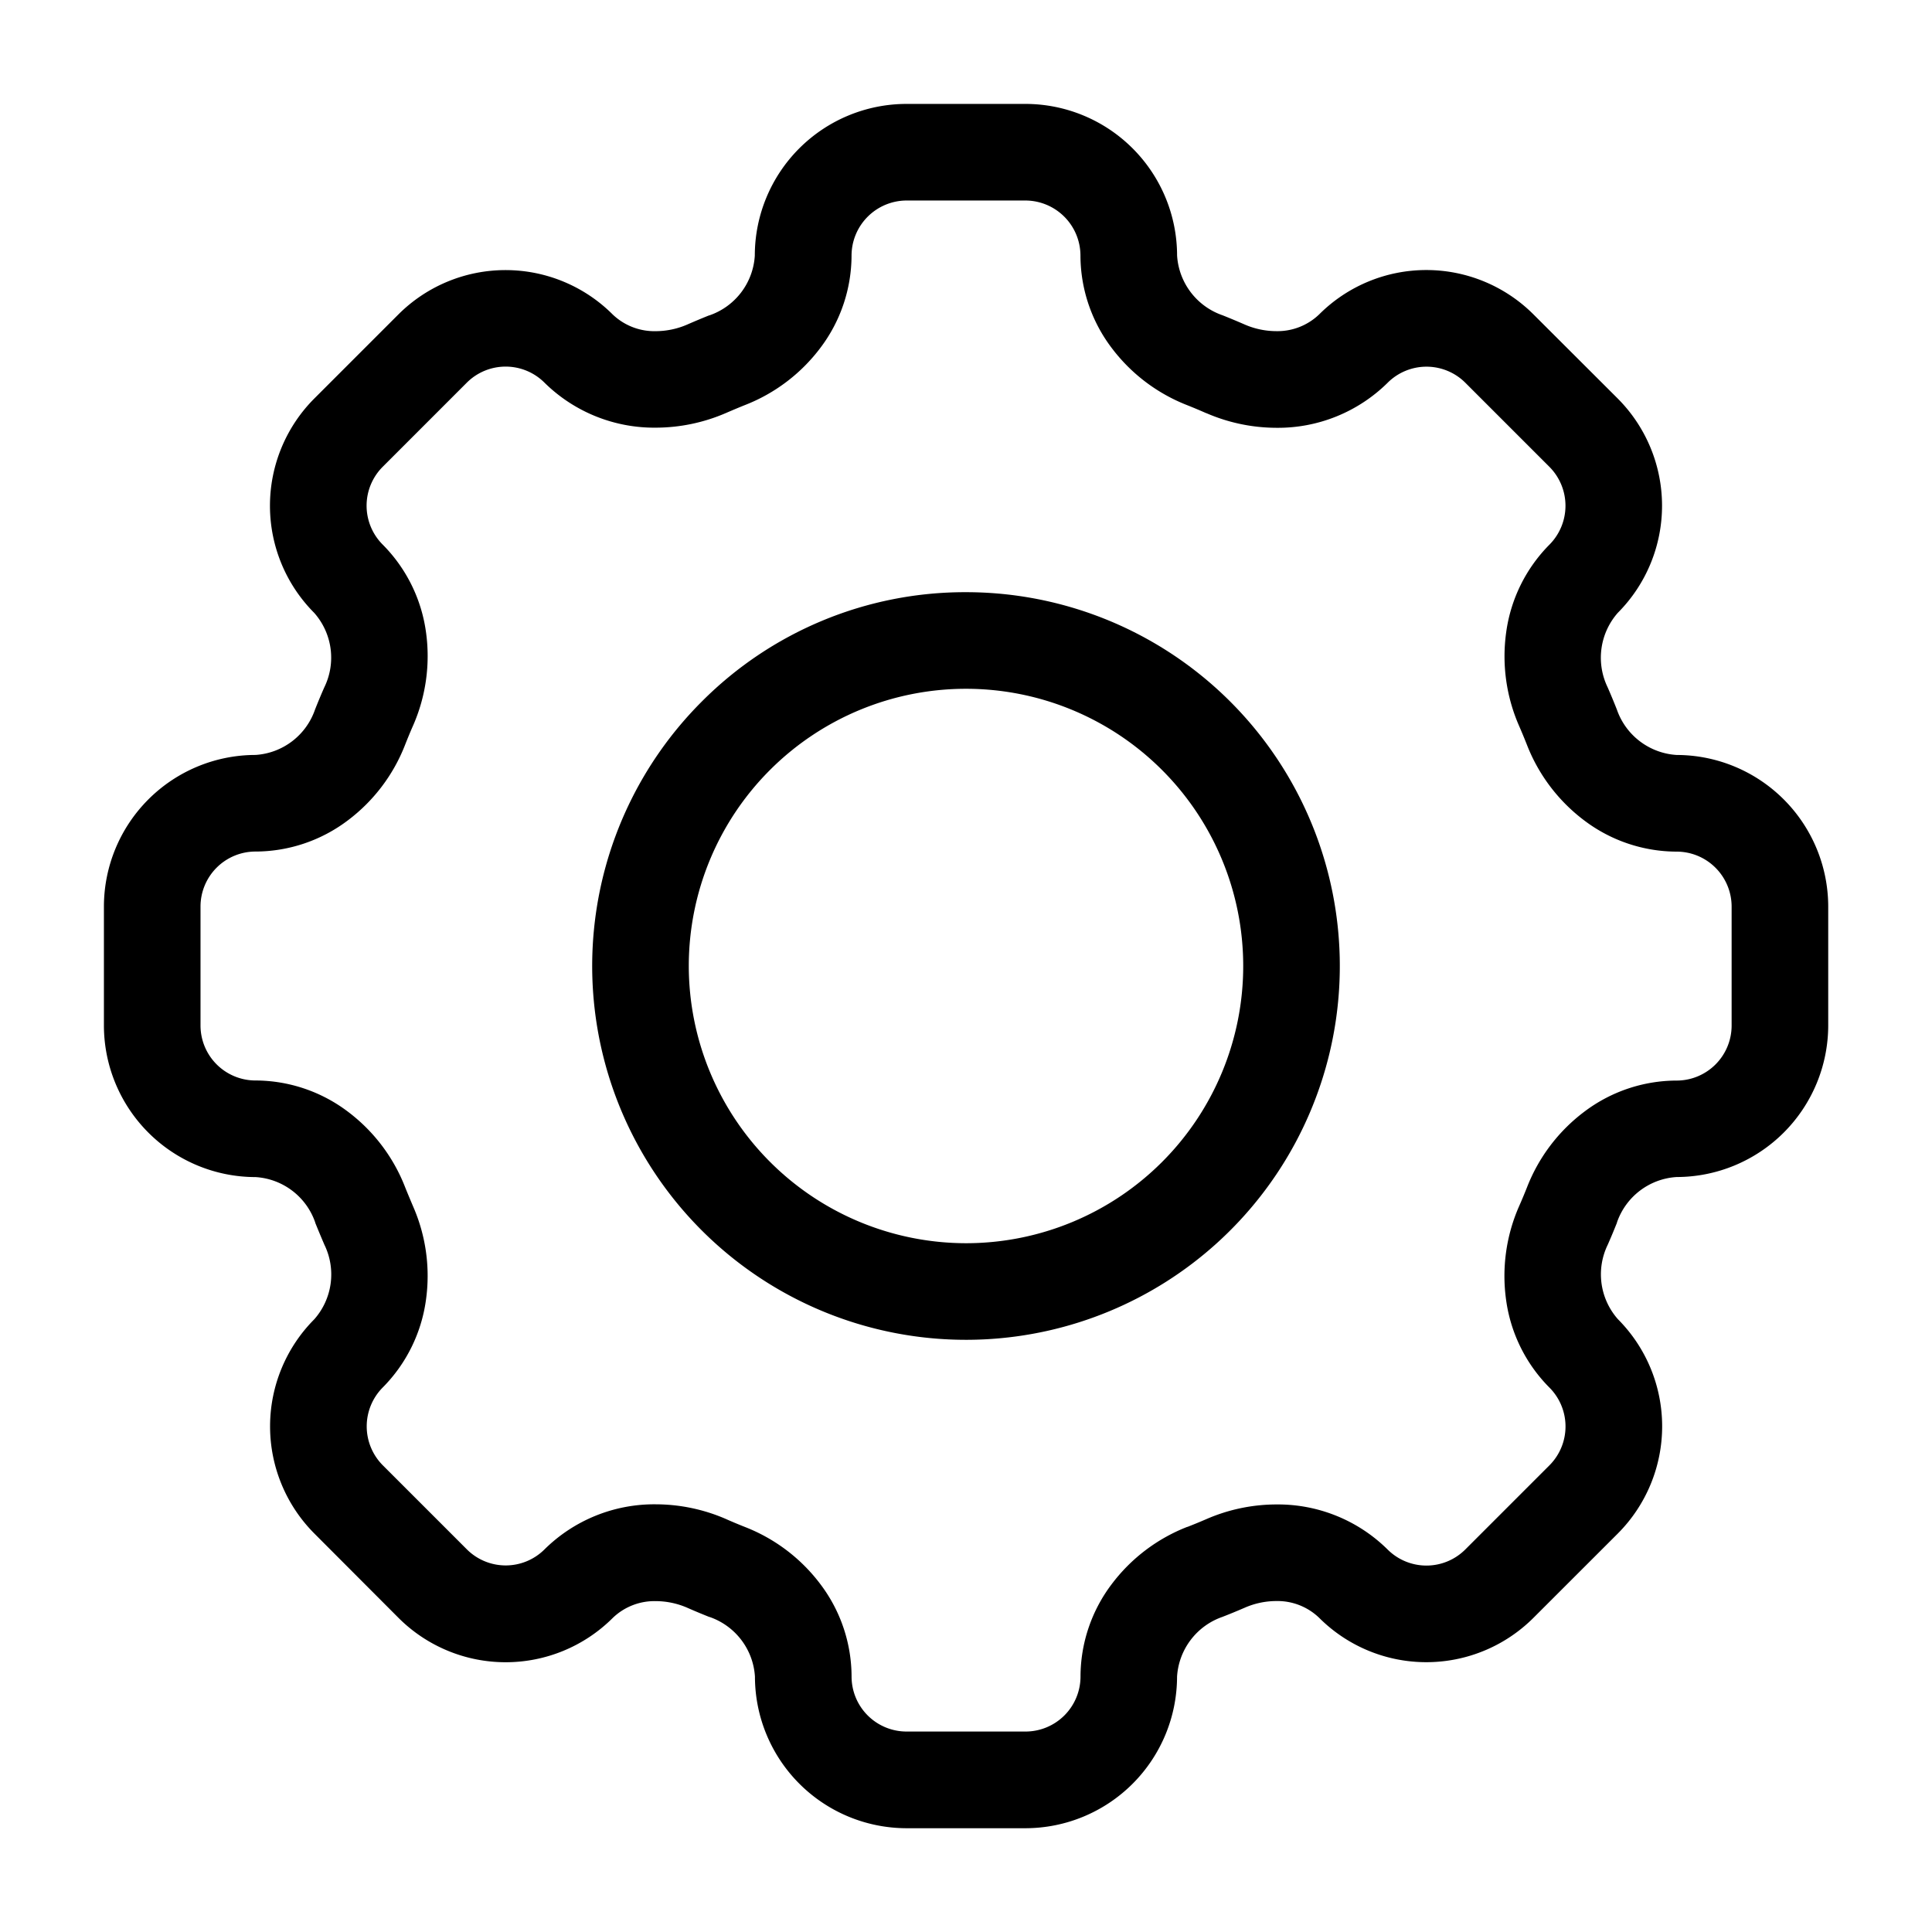
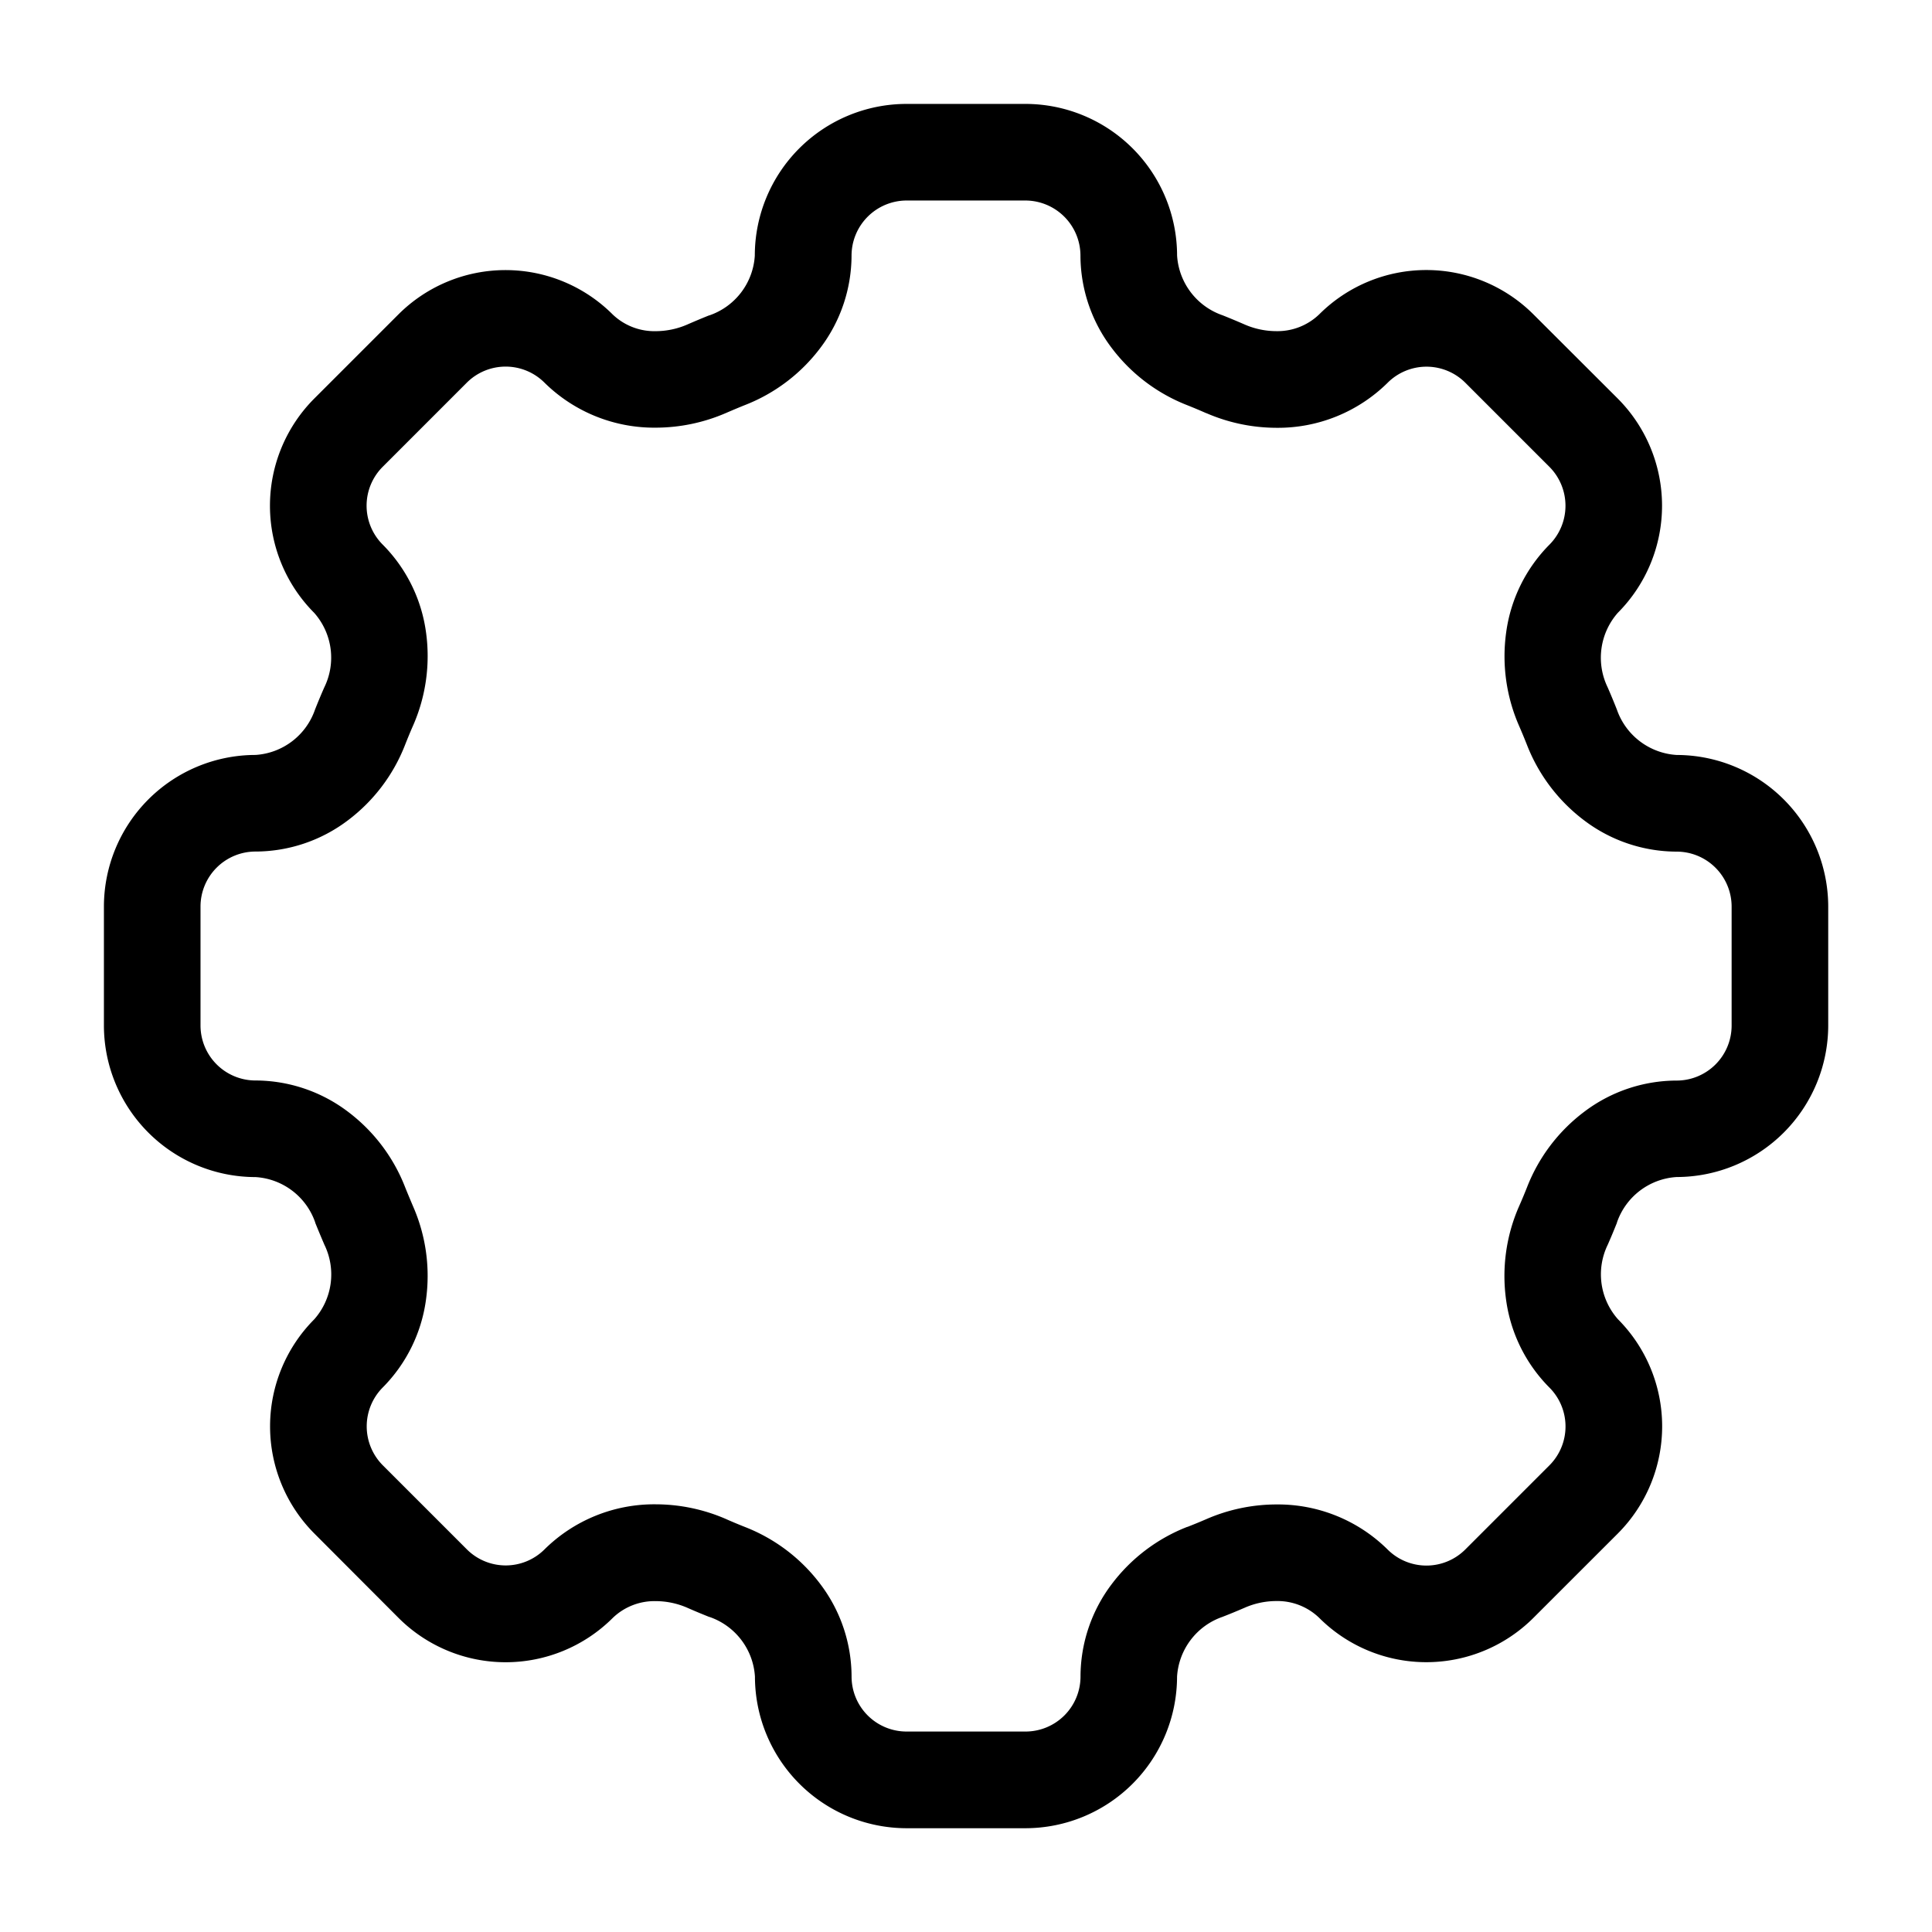
<svg xmlns="http://www.w3.org/2000/svg" width="70" height="70" viewBox="0 0 70 70">
  <defs>
    <clipPath id="clip-icon_beheer-support">
      <rect width="70" height="70" />
    </clipPath>
  </defs>
  <g id="icon_beheer-support" clip-path="url(#clip-icon_beheer-support)">
    <g id="Icon_akar-gear" data-name="Icon akar-gear" transform="translate(2.515 2.515)">
      <path id="Path_113" data-name="Path 113" d="M30.333,1.25h4.308a5.5,5.5,0,0,1,5.492,5.492,2.452,2.452,0,0,0,1.65,2.167l0,0c.266.106.534.218.8.334a2.884,2.884,0,0,0,1.136.24,2.181,2.181,0,0,0,1.562-.607,5.492,5.492,0,0,1,7.764,0L56.1,11.926a5.5,5.5,0,0,1,0,7.764,2.46,2.46,0,0,0-.366,2.7c.114.261.226.531.332.8a2.453,2.453,0,0,0,2.167,1.649,5.5,5.5,0,0,1,5.492,5.492v4.308a5.5,5.5,0,0,1-5.492,5.492,2.445,2.445,0,0,0-2.163,1.647l0,.009c-.126.316-.233.57-.335.8a2.452,2.452,0,0,0,.369,2.694,5.5,5.5,0,0,1,0,7.764L53.047,56.1a5.492,5.492,0,0,1-7.768,0,2.177,2.177,0,0,0-1.56-.606,2.857,2.857,0,0,0-1.134.241c-.272.118-.542.229-.807.332a2.453,2.453,0,0,0-1.646,2.166,5.5,5.5,0,0,1-5.492,5.492H30.33a5.5,5.5,0,0,1-5.492-5.492,2.445,2.445,0,0,0-1.647-2.163l-.009,0c-.315-.126-.57-.233-.8-.335a2.884,2.884,0,0,0-1.132-.238,2.181,2.181,0,0,0-1.562.607,5.492,5.492,0,0,1-7.764,0L8.874,53.047a5.5,5.5,0,0,1,0-7.764,2.454,2.454,0,0,0,.364-2.7l-.031-.073c-.1-.233-.2-.474-.3-.721l0-.009a2.445,2.445,0,0,0-2.163-1.647A5.5,5.5,0,0,1,1.25,34.641V30.33a5.5,5.5,0,0,1,5.492-5.492A2.445,2.445,0,0,0,8.9,23.191c.107-.27.219-.54.334-.8a2.448,2.448,0,0,0-.364-2.7,5.5,5.5,0,0,1,0-7.764l3.049-3.049a5.492,5.492,0,0,1,7.764,0,2.189,2.189,0,0,0,1.566.606,2.885,2.885,0,0,0,1.136-.24c.3-.131.553-.236.792-.332l.009,0a2.445,2.445,0,0,0,1.647-2.163A5.5,5.5,0,0,1,30.333,1.25ZM40.491,12.162a6.281,6.281,0,0,1-2.729-2.072,5.561,5.561,0,0,1-1.13-3.346A2,2,0,0,0,34.641,4.75H30.333a2,2,0,0,0-1.995,1.992,5.564,5.564,0,0,1-1.13,3.348,6.265,6.265,0,0,1-2.732,2.071c-.206.082-.426.175-.695.291a6.415,6.415,0,0,1-2.528.528,5.664,5.664,0,0,1-4.039-1.629,1.992,1.992,0,0,0-2.817,0L11.349,14.4a1.994,1.994,0,0,0,0,2.815,5.566,5.566,0,0,1,1.57,3.17,6.269,6.269,0,0,1-.472,3.4c-.1.226-.195.459-.286.689a6.263,6.263,0,0,1-2.072,2.734,5.564,5.564,0,0,1-3.348,1.13A1.994,1.994,0,0,0,4.75,30.33v4.311a1.994,1.994,0,0,0,1.992,1.992,5.564,5.564,0,0,1,3.348,1.13,6.265,6.265,0,0,1,2.071,2.731c.086.215.181.44.272.656l.02.047a6.273,6.273,0,0,1,.465,3.389,5.573,5.573,0,0,1-1.566,3.17,2,2,0,0,0,0,2.817L14.4,53.621a1.992,1.992,0,0,0,2.815,0,5.654,5.654,0,0,1,4.037-1.632,6.412,6.412,0,0,1,2.532.531l.015.007c.191.085.4.173.679.284a6.265,6.265,0,0,1,2.731,2.071,5.564,5.564,0,0,1,1.13,3.348,1.994,1.994,0,0,0,1.992,1.992h4.311a1.994,1.994,0,0,0,1.992-1.992,5.566,5.566,0,0,1,1.13-3.348A6.28,6.28,0,0,1,40.5,52.807l.01,0c.225-.088.455-.182.683-.281a6.379,6.379,0,0,1,2.531-.532,5.651,5.651,0,0,1,4.035,1.631,1.992,1.992,0,0,0,2.817,0l3.049-3.049a1.994,1.994,0,0,0,0-2.815,5.569,5.569,0,0,1-1.57-3.169,6.278,6.278,0,0,1,.468-3.4l.007-.016c.085-.191.173-.4.284-.679a6.265,6.265,0,0,1,2.071-2.731,5.564,5.564,0,0,1,3.348-1.13,1.994,1.994,0,0,0,1.992-1.992V30.333a1.994,1.994,0,0,0-1.992-1.992,5.566,5.566,0,0,1-3.348-1.13,6.28,6.28,0,0,1-2.074-2.734c-.091-.231-.187-.463-.286-.69a6.287,6.287,0,0,1-.467-3.4,5.576,5.576,0,0,1,1.567-3.169,2,2,0,0,0,0-2.817l-3.048-3.048a1.992,1.992,0,0,0-2.815,0,5.654,5.654,0,0,1-4.037,1.632,6.412,6.412,0,0,1-2.532-.531l-.007,0C40.954,12.351,40.722,12.254,40.491,12.162Z" />
-       <path id="Path_114" data-name="Path 114" d="M23.794,10.25a13.544,13.544,0,1,1-9.577,3.967A13.456,13.456,0,0,1,23.794,10.25Zm0,23.588A10.044,10.044,0,1,0,13.75,23.794,10.056,10.056,0,0,0,23.794,33.838Z" transform="translate(8.691 8.691)" />
    </g>
  </g>
</svg>